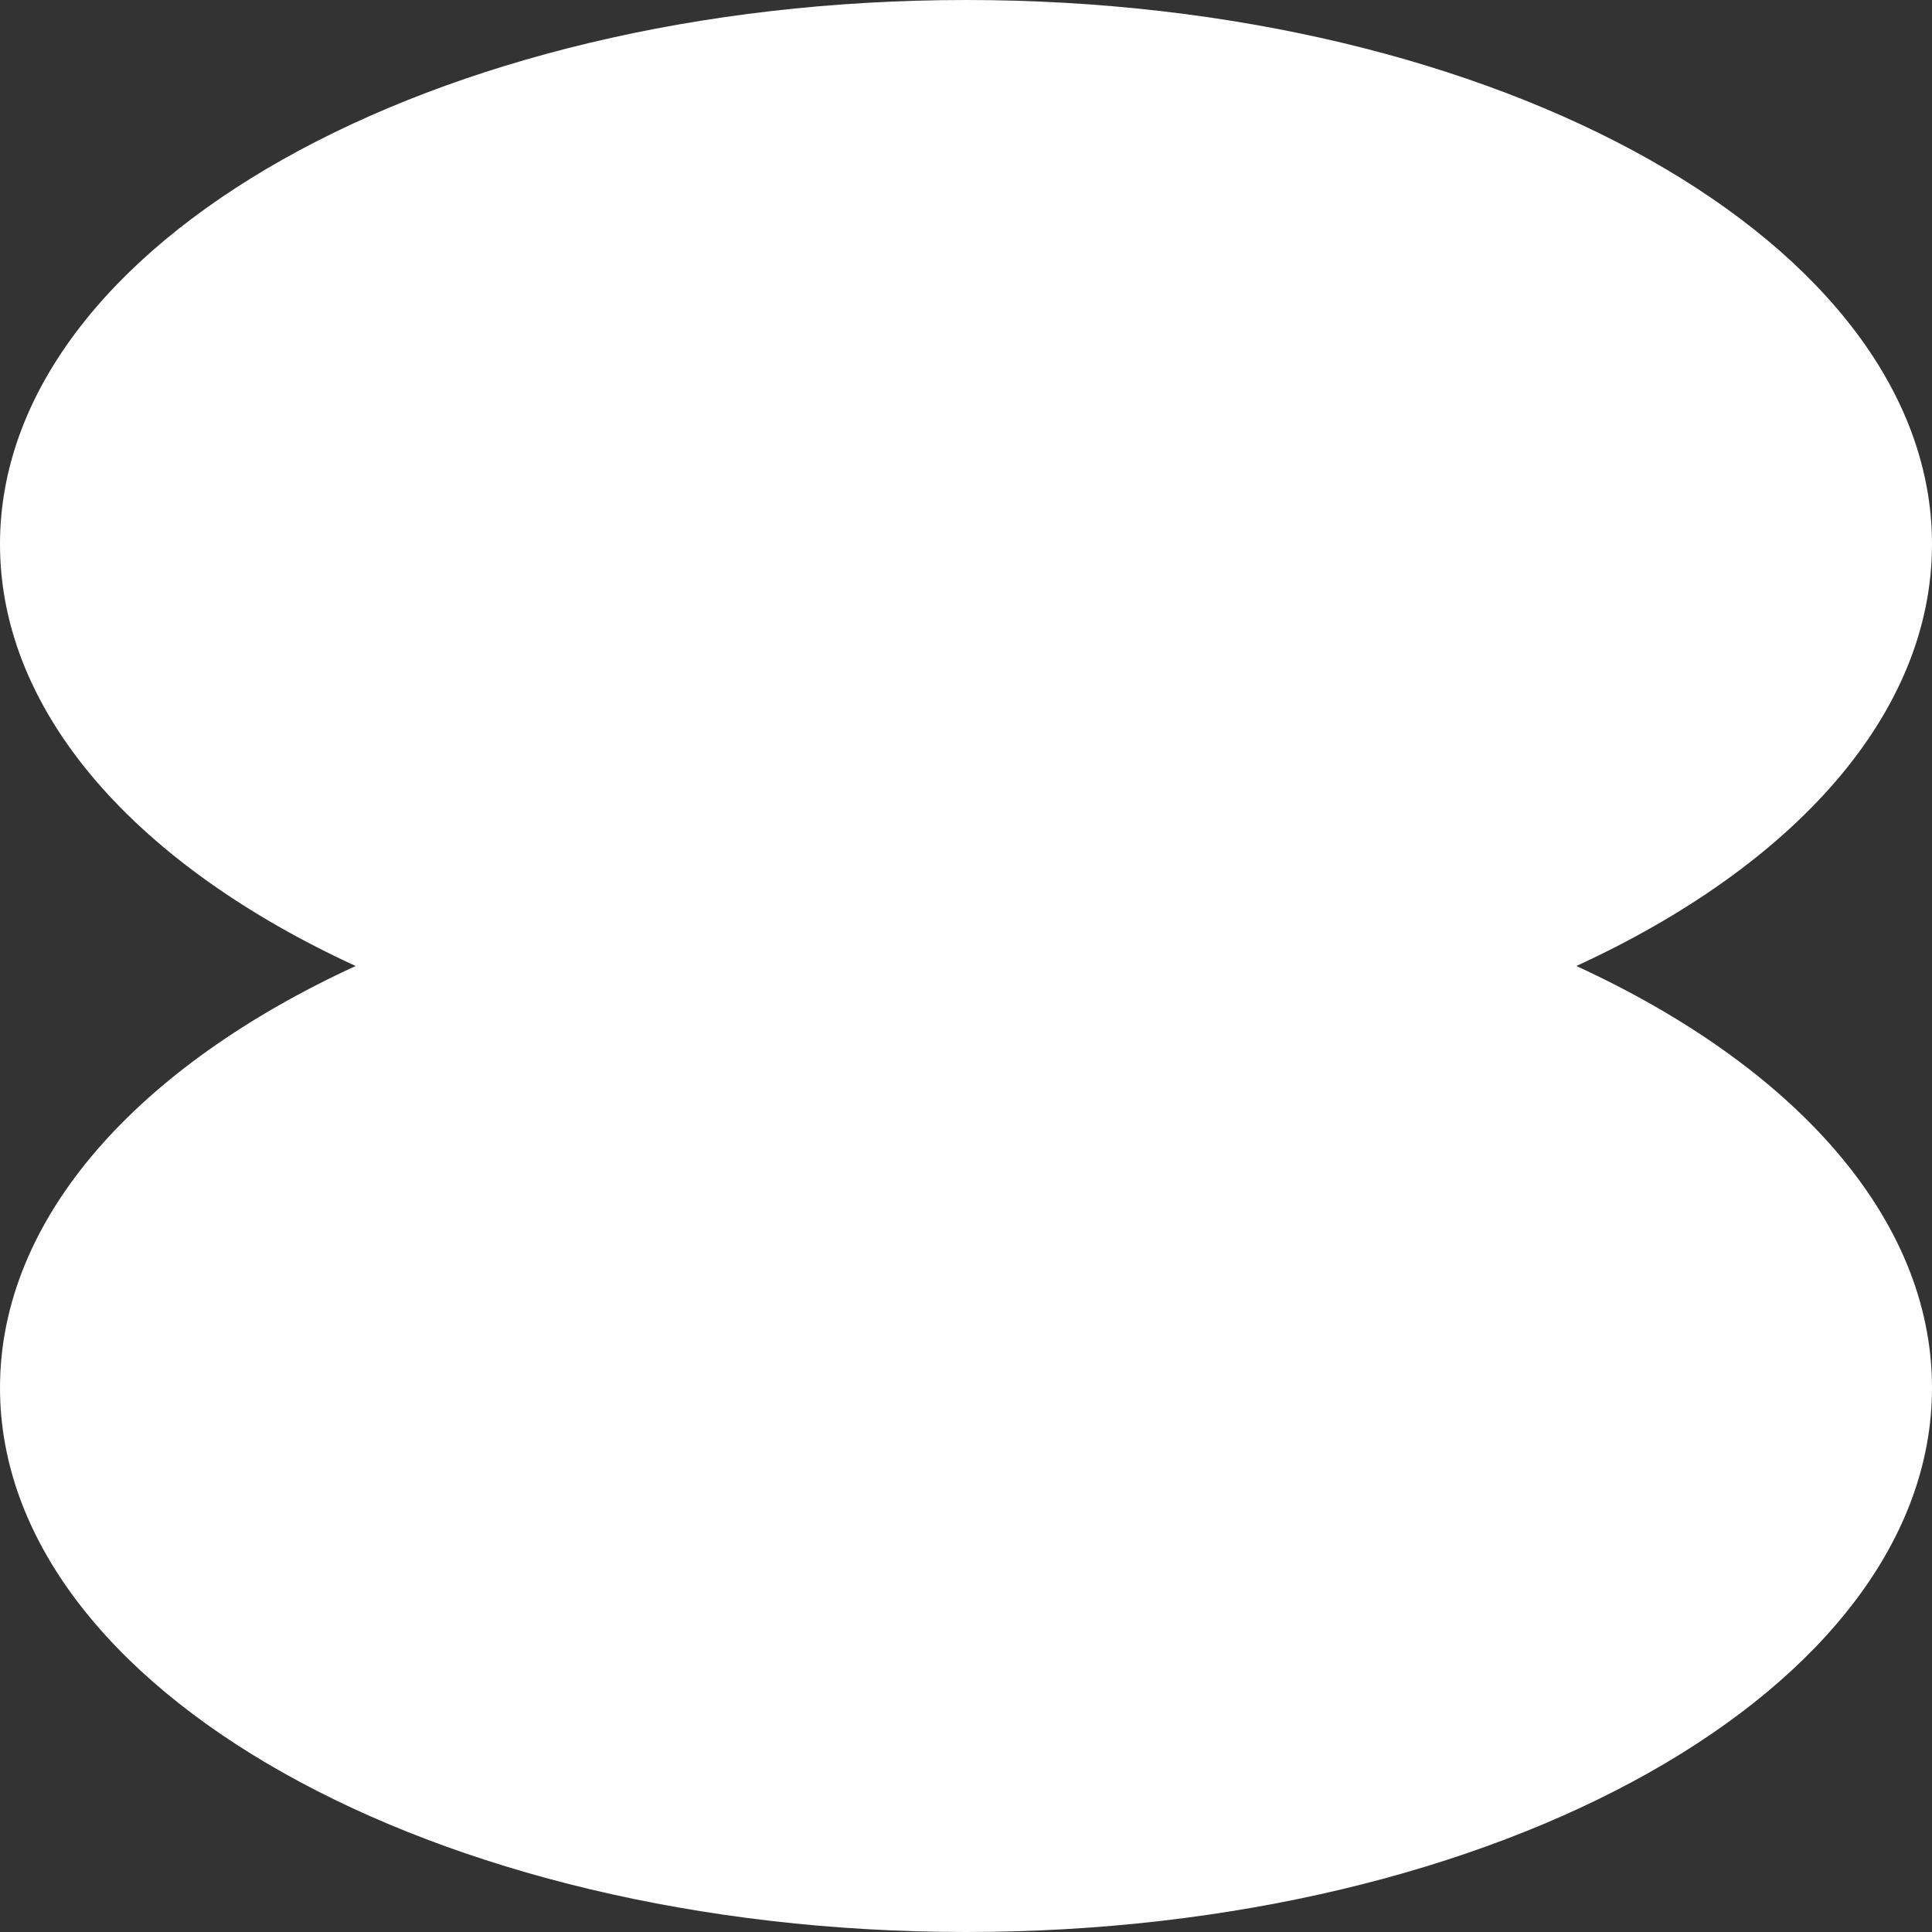
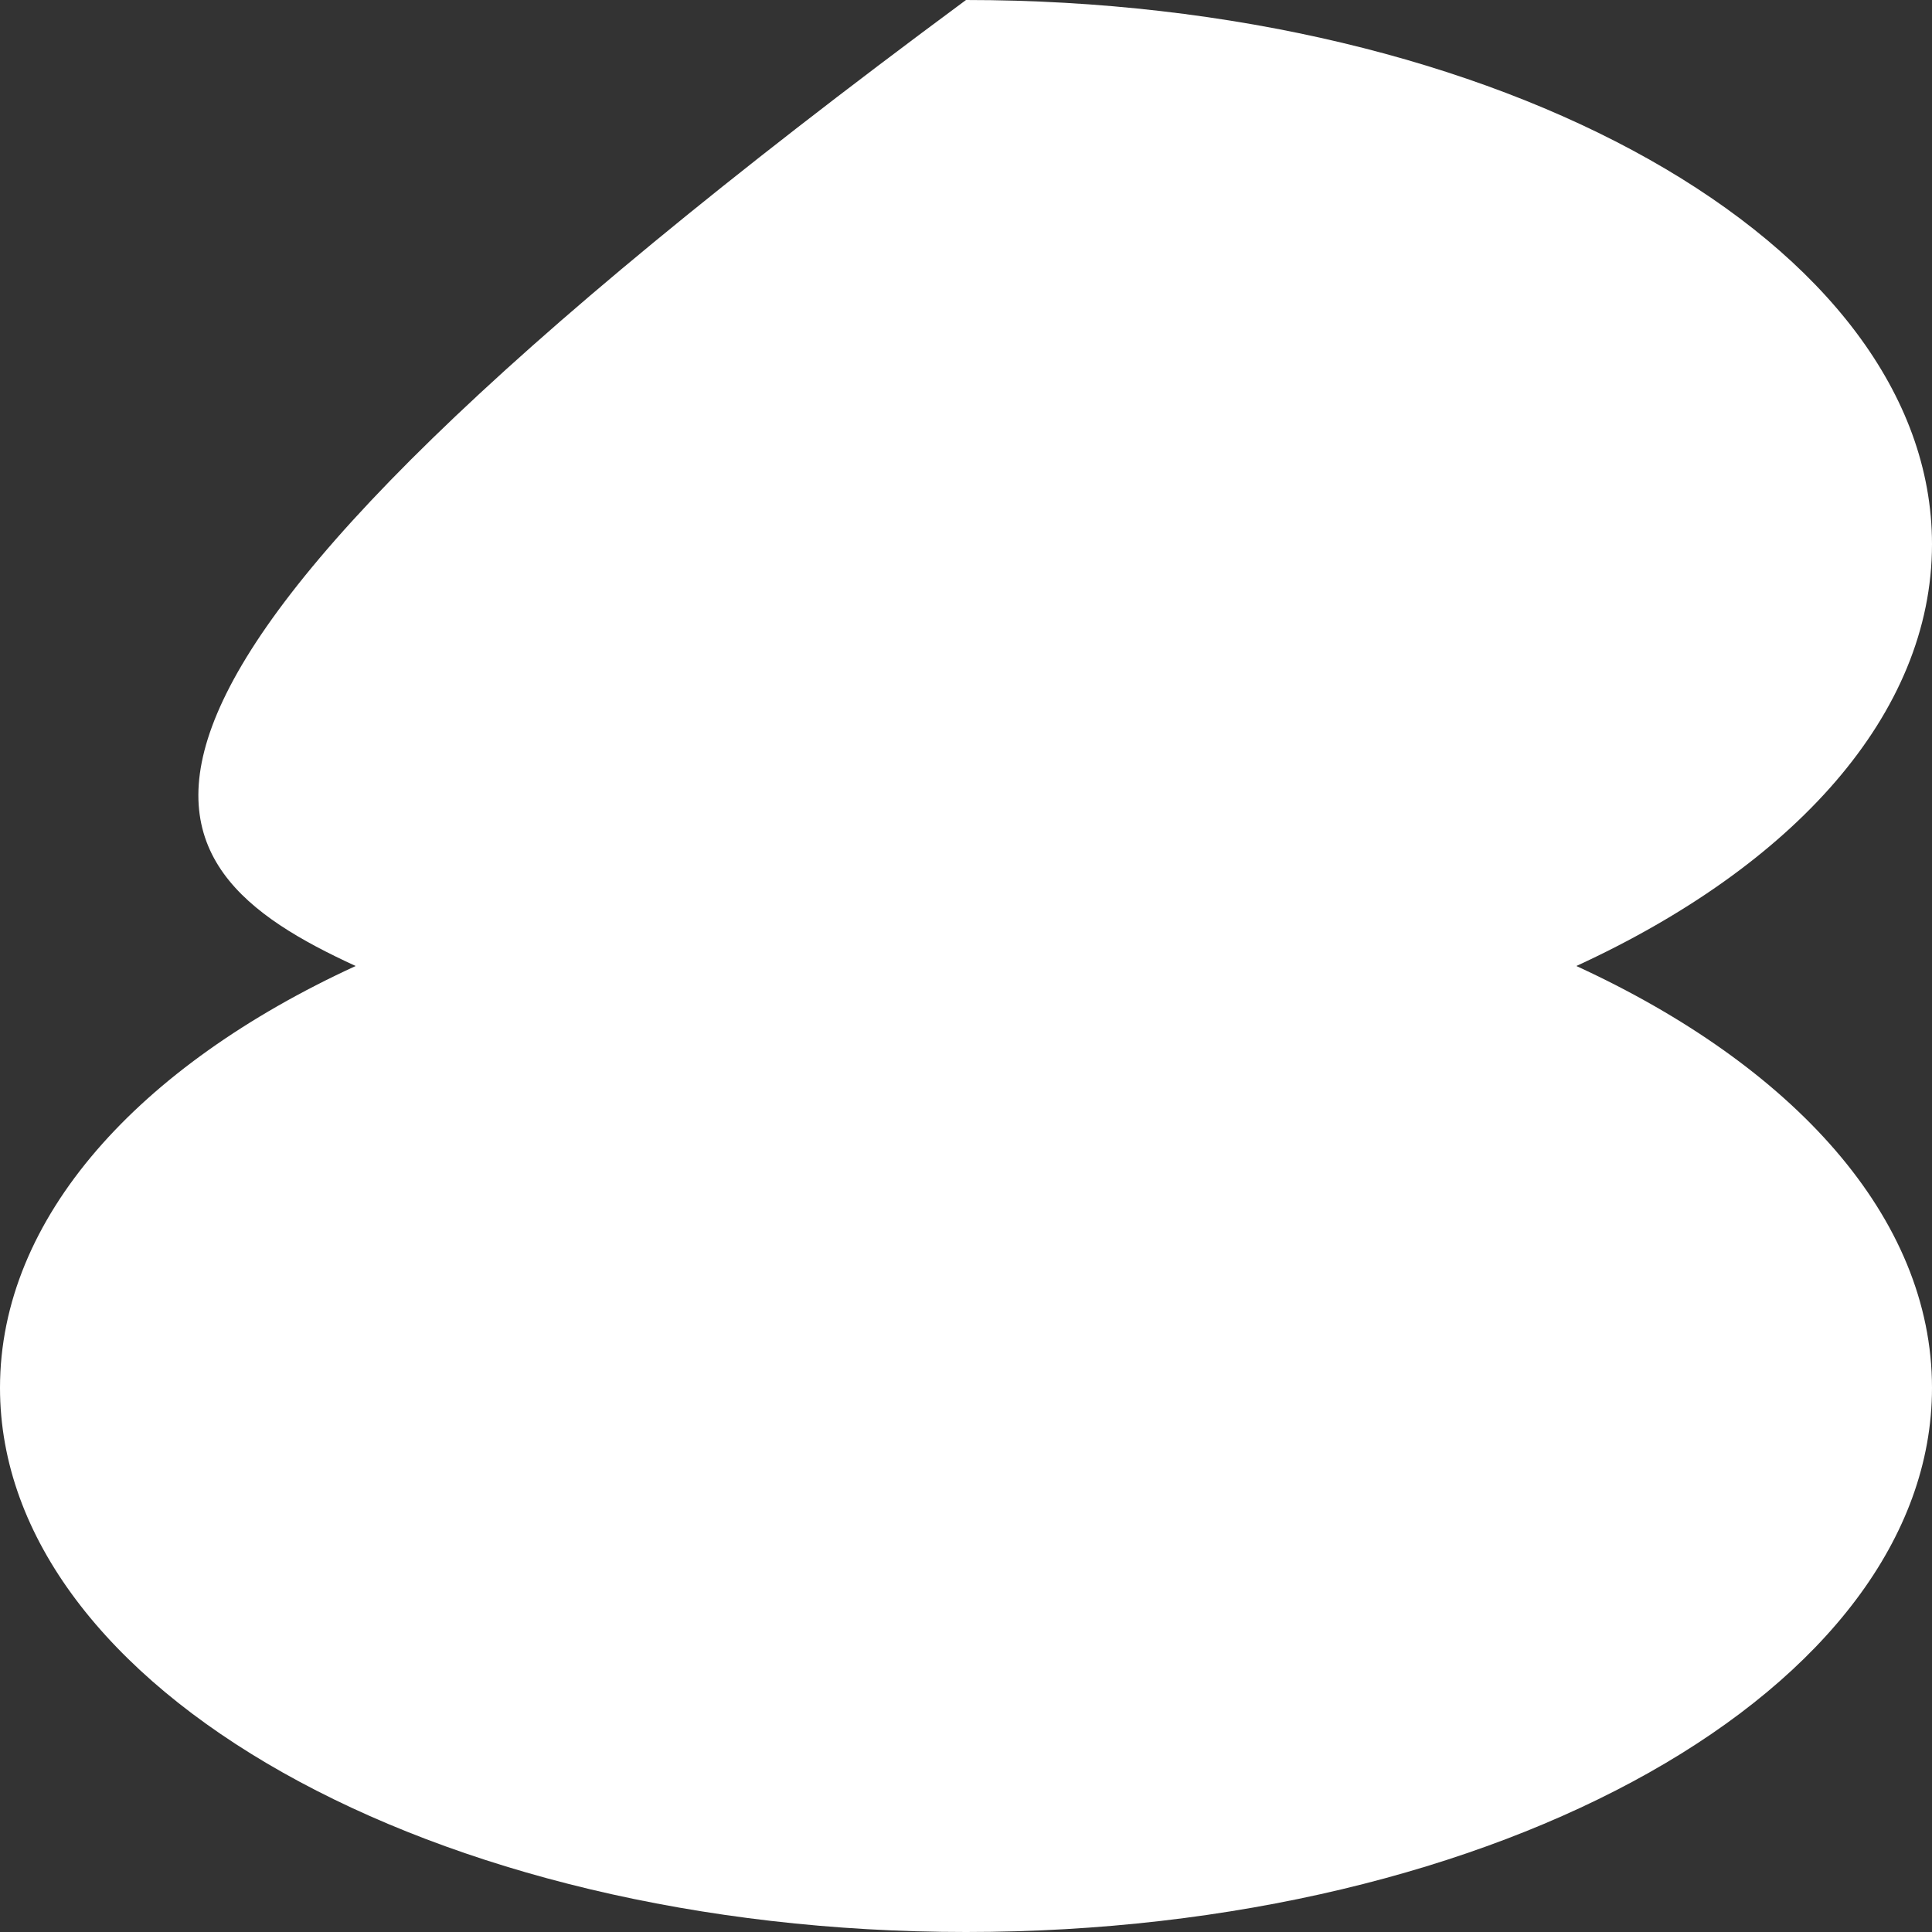
<svg xmlns="http://www.w3.org/2000/svg" width="58" height="58" viewBox="0 0 58 58" fill="none">
  <rect x="0" y="0" width="58" height="58" fill="#333333" stroke="none" />
-   <path d="M47.323 29C53.839 26.004 58 21.444 58 16.337C58 7.314 45.016 0 29 0C12.984 0 0 7.314 0 16.337C0 21.444 4.161 26.004 10.677 29C4.161 31.996 0 36.556 0 41.663C0 50.686 12.984 58 29 58C45.016 58 58 50.686 58 41.663C58 36.556 53.839 31.996 47.323 29Z" fill="white" />
+   <path d="M47.323 29C53.839 26.004 58 21.444 58 16.337C58 7.314 45.016 0 29 0C0 21.444 4.161 26.004 10.677 29C4.161 31.996 0 36.556 0 41.663C0 50.686 12.984 58 29 58C45.016 58 58 50.686 58 41.663C58 36.556 53.839 31.996 47.323 29Z" fill="white" />
</svg>